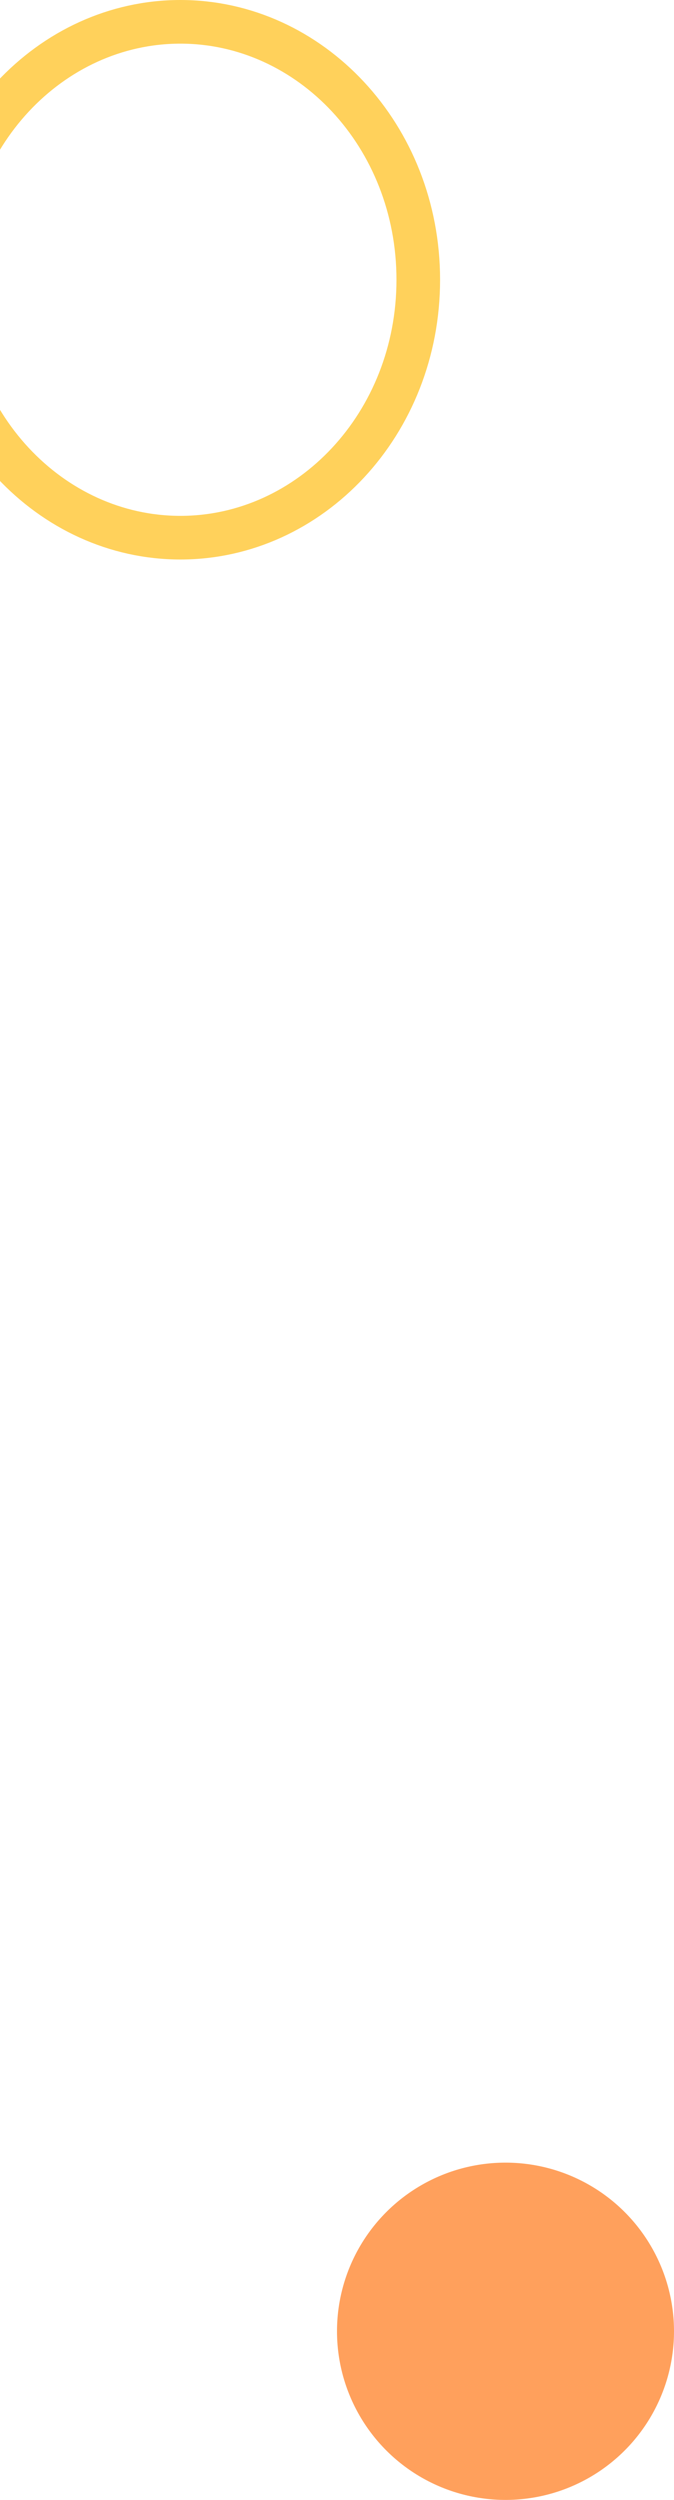
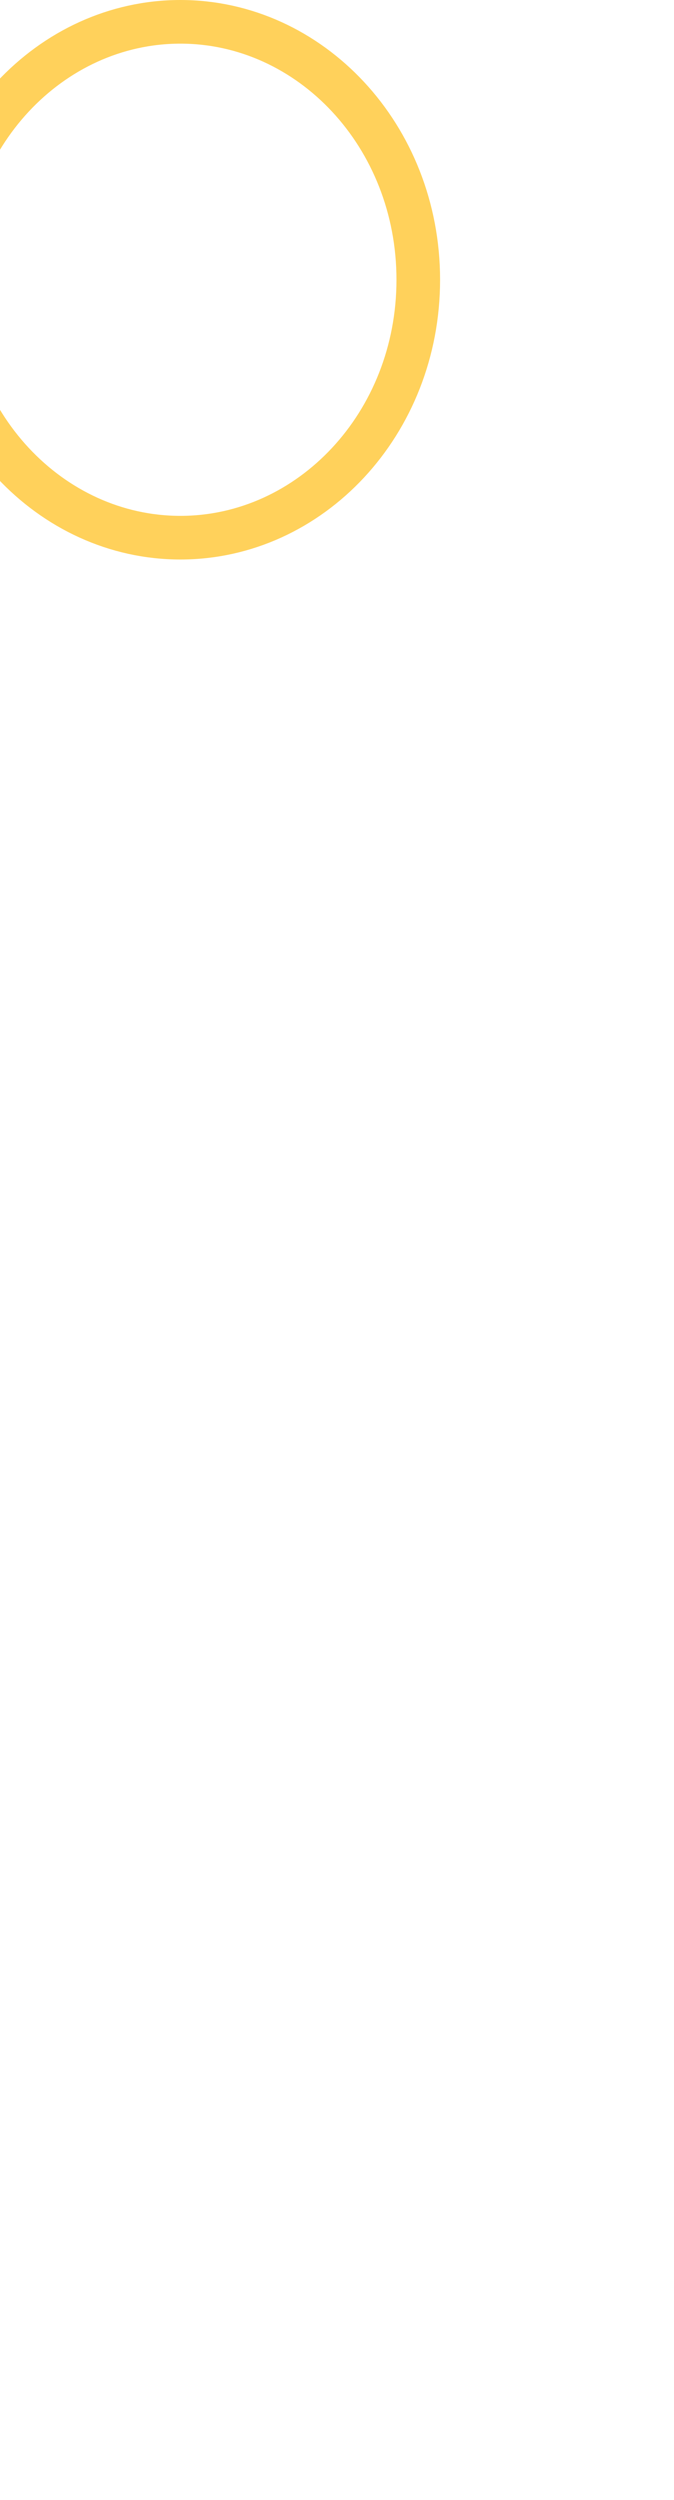
<svg xmlns="http://www.w3.org/2000/svg" width="170" height="630" viewBox="0 0 170 630" fill="none">
-   <path d="M-14.5 70.5C-14.5 34.214 12.737 5.5 45.5 5.5C78.263 5.5 105.5 34.214 105.5 70.5C105.5 106.787 78.263 135.5 45.5 135.5C12.737 135.5 -14.5 106.787 -14.5 70.5Z" stroke="#FFD15B" stroke-width="11" />
-   <circle cx="127.5" cy="587.5" r="42.5" fill="#FFA05C" />
+   <path d="M-14.5 70.5C-14.5 34.214 12.737 5.5 45.5 5.5C78.263 5.5 105.5 34.214 105.5 70.5C105.5 106.787 78.263 135.5 45.5 135.5C12.737 135.5 -14.5 106.787 -14.5 70.5" stroke="#FFD15B" stroke-width="11" />
</svg>